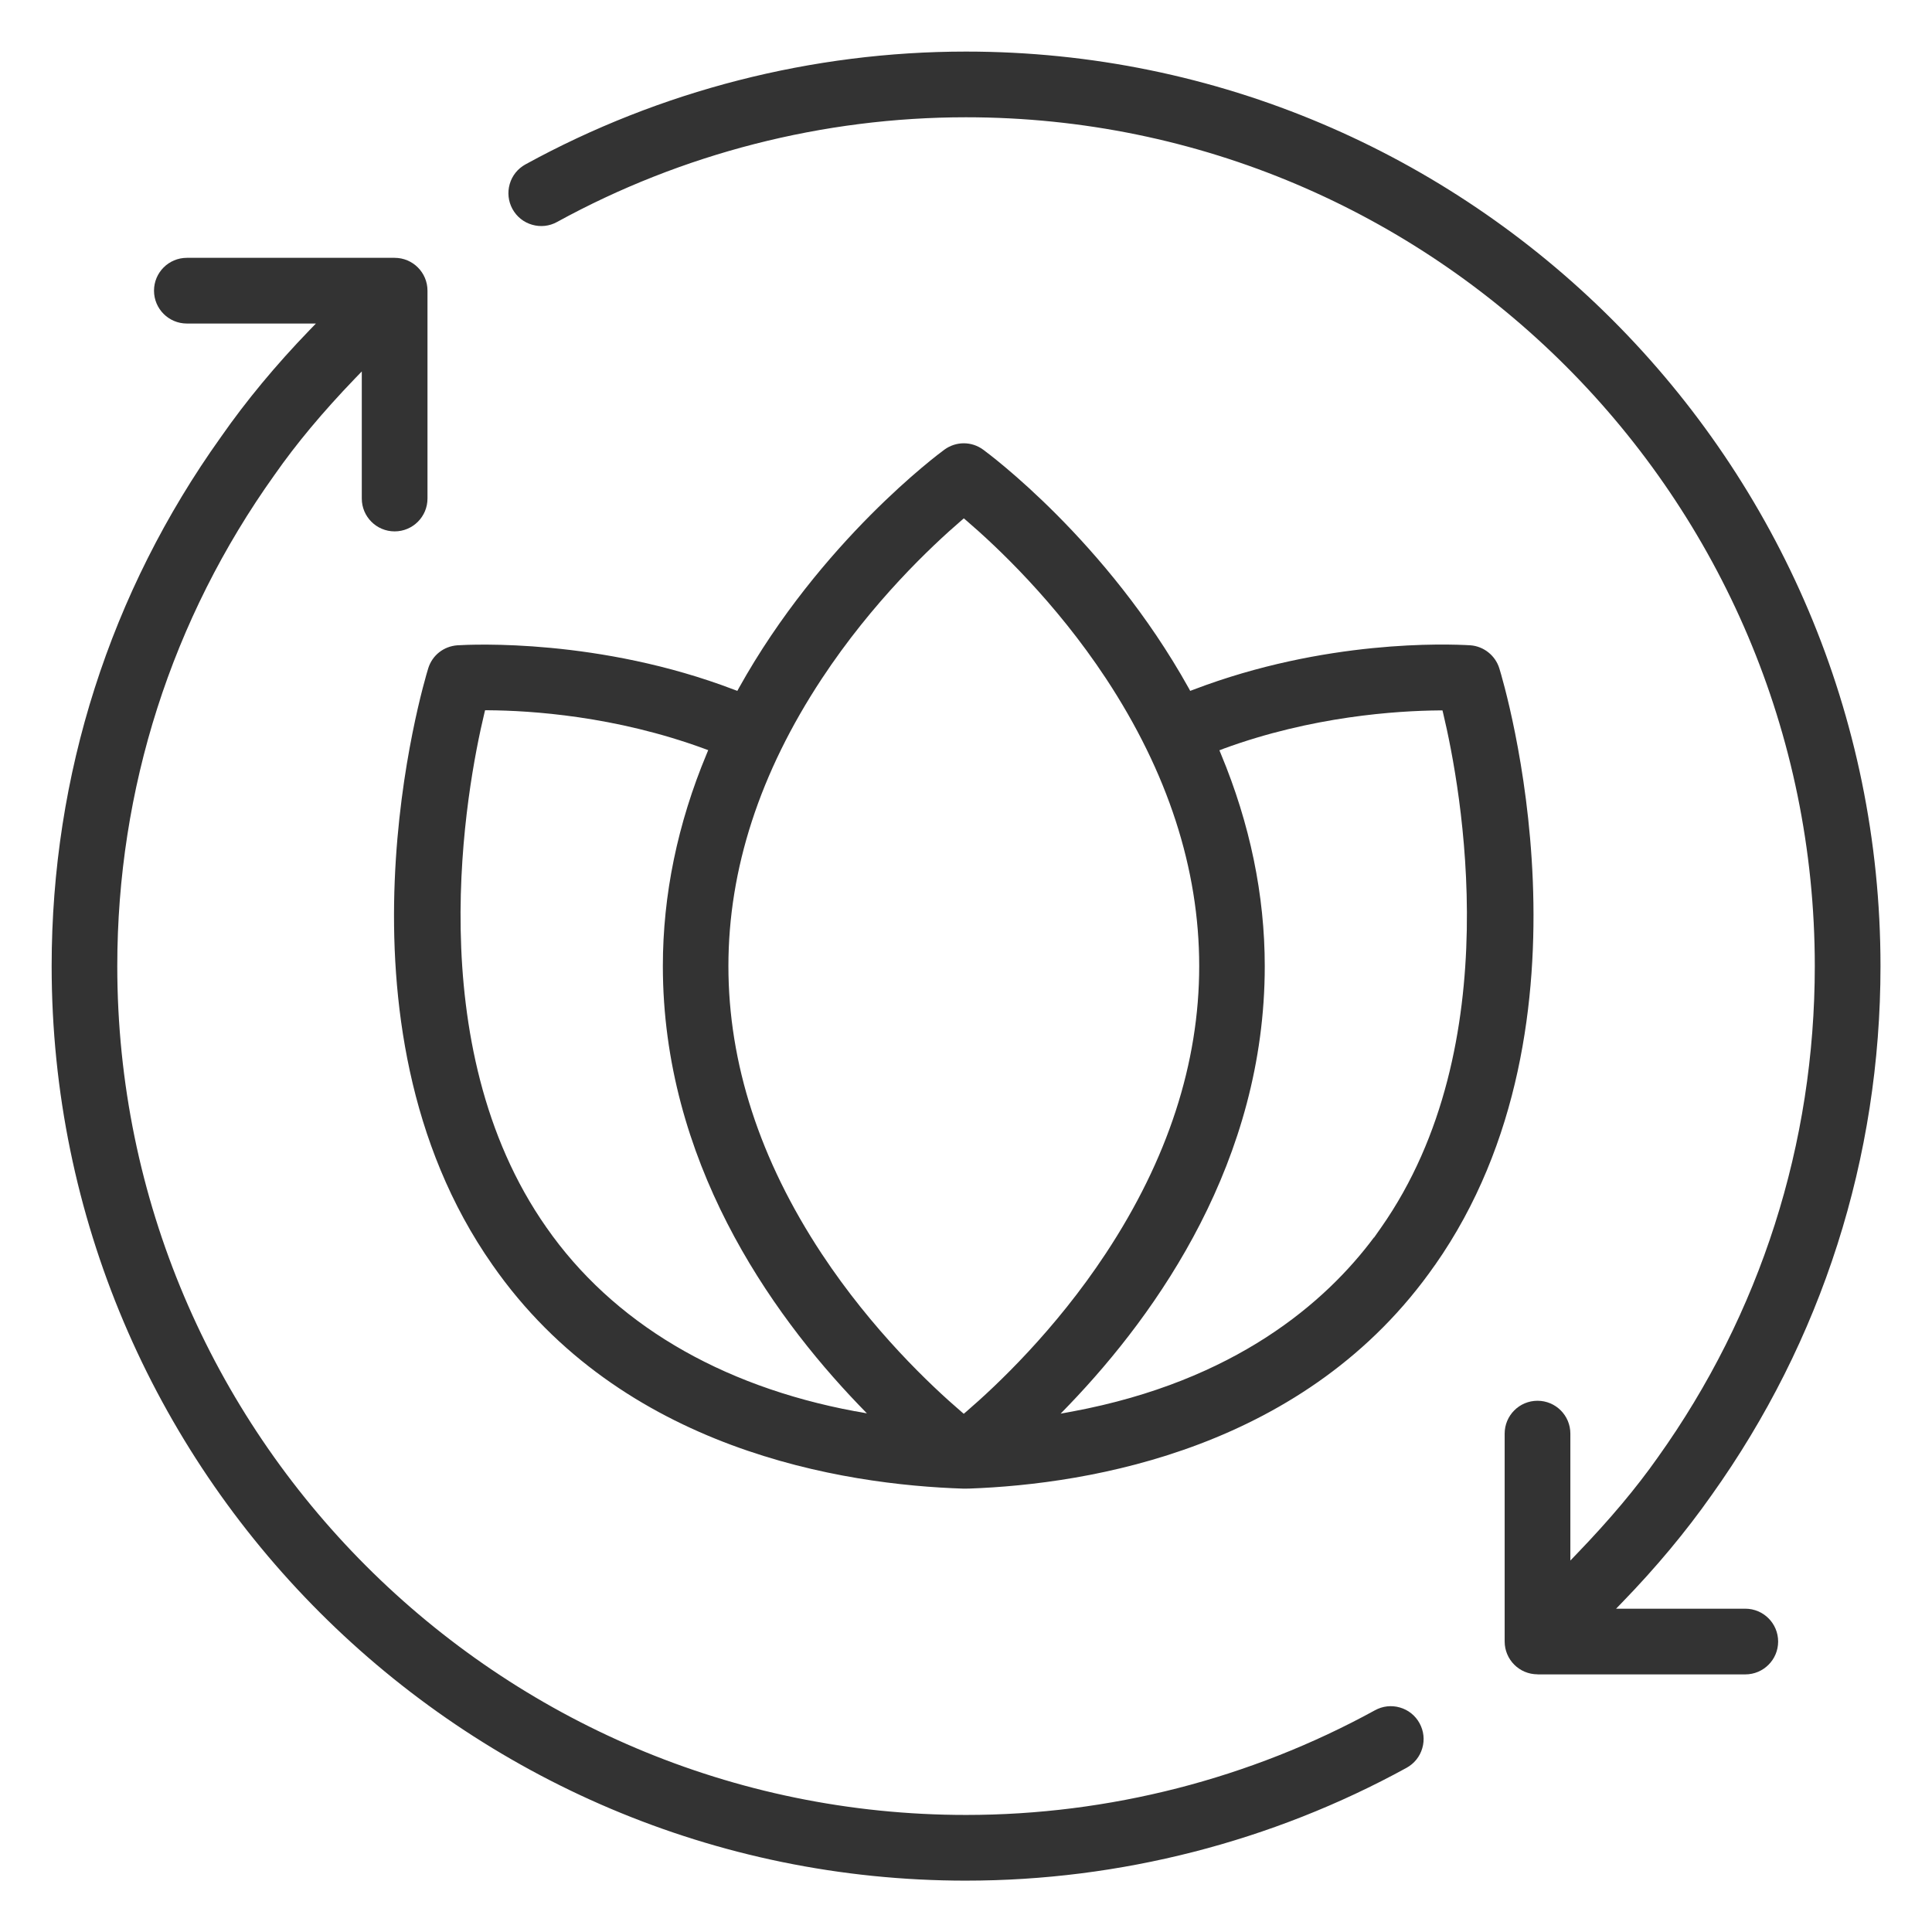
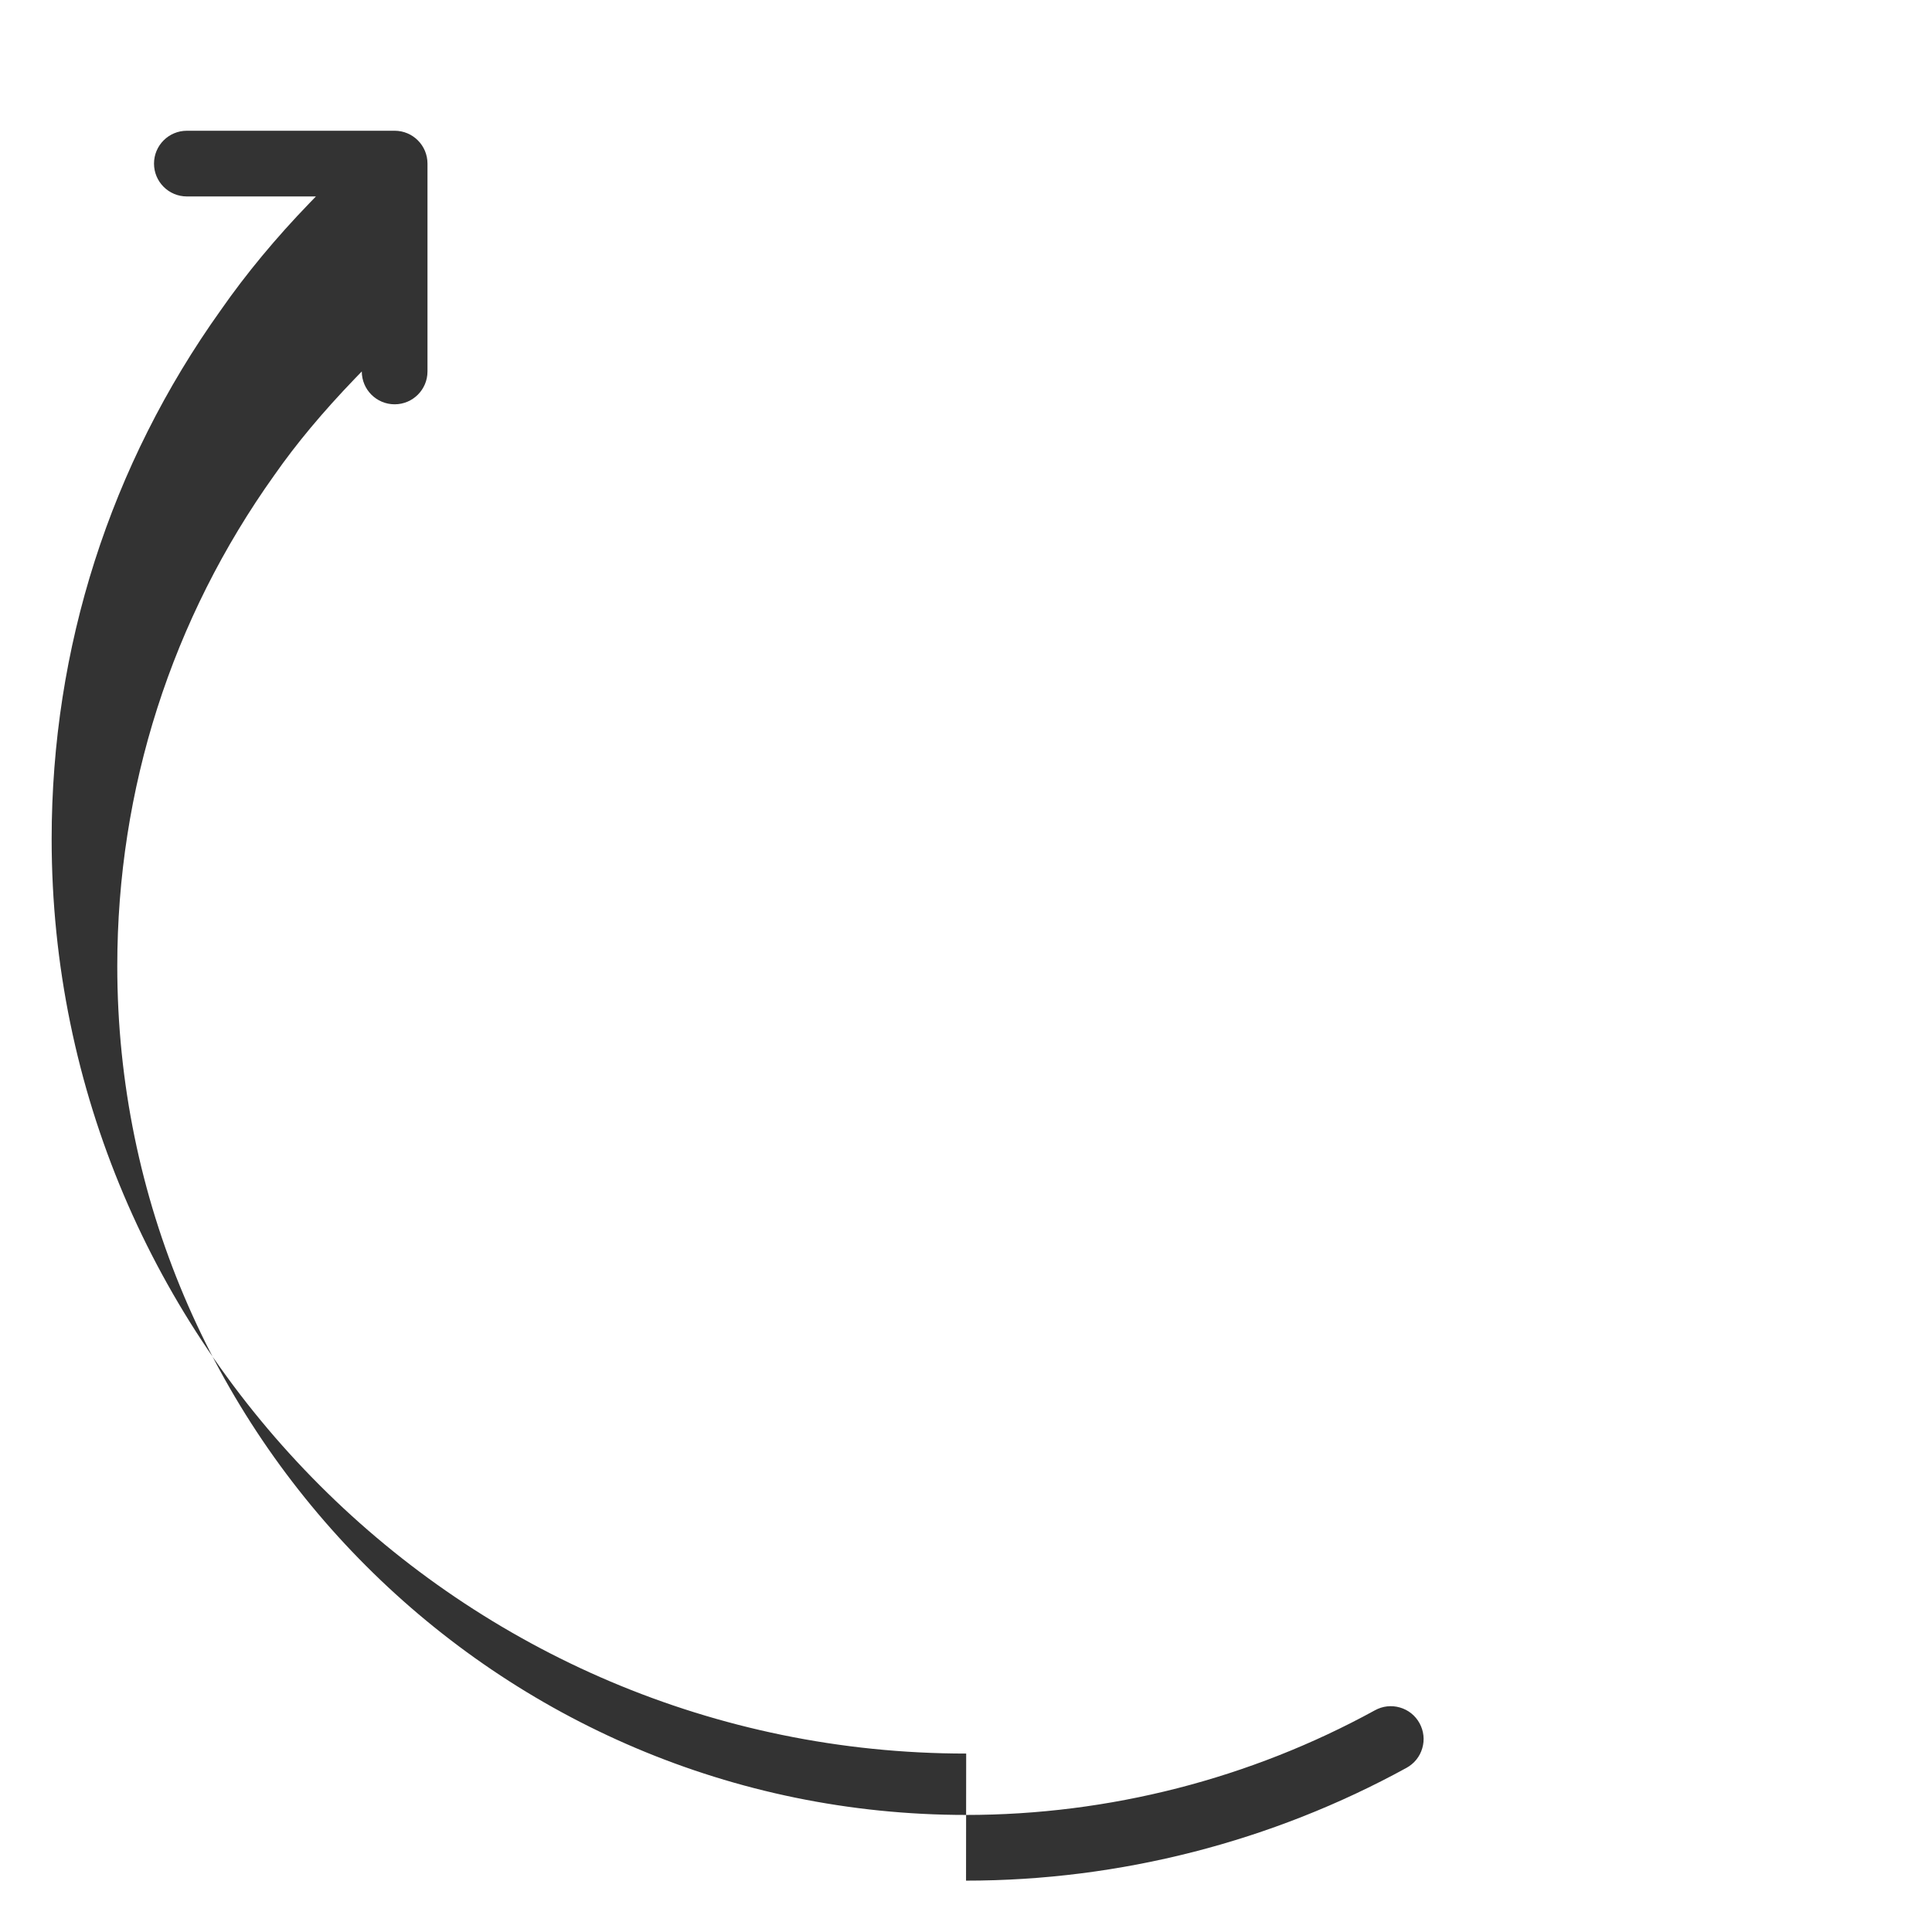
<svg xmlns="http://www.w3.org/2000/svg" id="Ebene_1" viewBox="0 0 264.07 264.1">
  <defs>
    <style>.cls-1{fill:#333;}</style>
  </defs>
-   <path class="cls-1" d="m132.04,257.05c21.01,0,41.82-5.33,60.21-15.42,1.05-.58,1.82-1.53,2.15-2.68.34-1.15.2-2.36-.37-3.41-.58-1.06-1.54-1.83-2.7-2.16-1.15-.33-2.35-.19-3.39.38h0c-17.06,9.36-36.38,14.31-55.89,14.31-63.97,0-116.02-52.05-116.02-116.02,0-24.23,7.43-47.45,21.49-67.14,2.96-4.24,6.56-8.56,11.01-13.19l.92-.95v17.37c0,2.48,2.01,4.49,4.49,4.49s4.49-2.01,4.49-4.49v-28.41c0-2.48-2.01-4.49-4.49-4.49h-28.4c-2.48,0-4.49,2.01-4.49,4.49s2.01,4.49,4.49,4.49h17.64l-.87.9c-4.58,4.74-8.66,9.65-12.12,14.62-15.14,21.19-23.13,46.19-23.13,72.31,0,68.93,56.08,125,125,125Z" />
-   <path class="cls-1" d="m210.15,228.86h28.4c2.48,0,4.49-2.01,4.49-4.49s-2.01-4.49-4.49-4.49h0s-17.66,0-17.66,0l.87-.9c4.59-4.73,8.67-9.63,12.14-14.56,15.13-21.18,23.13-46.2,23.13-72.37,0-68.93-56.08-125-125-125-21.01,0-41.82,5.33-60.21,15.42-1.05.58-1.82,1.53-2.15,2.68-.33,1.15-.2,2.36.37,3.41.58,1.06,1.54,1.83,2.7,2.16,1.15.33,2.35.2,3.4-.38,17.06-9.36,36.38-14.31,55.89-14.31,63.97,0,116.02,52.05,116.02,116.02,0,24.28-7.43,47.51-21.47,67.17-2.95,4.19-6.56,8.49-11.03,13.13l-.91.95v-17.35c0-2.48-2.01-4.49-4.49-4.49s-4.49,2.01-4.49,4.49v28.41c0,2.48,2.01,4.49,4.49,4.49Z" />
-   <path class="cls-1" d="m196.13,172.92c23.33-33.24,9.41-79.6,8.8-81.57h0c-.54-1.75-2.13-3.02-3.96-3.15-3.19-.19-19.86-.8-37.86,6.07l-.43.16-.22-.4c-11.21-20.12-27.4-32.07-28.08-32.57-1.58-1.16-3.71-1.16-5.3,0-.69.5-16.9,12.5-28.08,32.57l-.22.4-.43-.16c-18.4-7.03-35.89-6.19-37.83-6.07-1.89.14-3.44,1.37-3.99,3.15-.6,1.96-14.54,48.31,8.79,81.55,17.66,25.36,47.92,30.04,64.38,30.57h.06s.75-.01.75-.01c16.47-.6,46.13-5.43,63.62-30.55Zm-28.94-70.57c12.15-4.46,23.73-5.2,29.55-5.25h.42s.1.41.1.41c2.43,10.18,9,45.34-8.49,70.28l-.97,1.38v-.04c-6.58,8.83-18.92,19.63-41.2,23.79l-1.63.3,1.15-1.19c12.21-12.72,26.75-33.45,26.75-59.97,0-9.71-2.02-19.47-5.99-29l-.21-.51.52-.19Zm-50.34,90.54c-18.54-3.46-33.13-12.15-42.17-25.13h0c-17.49-24.94-10.92-60.09-8.48-70.27l.1-.41h.42c5.8.04,17.34.77,29.56,5.26l.52.19-.21.51c-3.98,9.53-5.99,19.29-5.99,29,0,26.51,14.54,47.23,26.74,59.95l1.15,1.19-1.63-.3Zm14.88.35l-.35-.3c-4.15-3.56-12.14-11.09-19.06-21.56-8.47-12.83-12.76-26.06-12.76-39.33s4.3-26.45,12.77-39.29c6.91-10.48,14.91-18.04,19.06-21.61l.35-.3.35.3c4.15,3.56,12.15,11.09,19.06,21.56,8.46,12.83,12.76,26.06,12.76,39.33s-4.3,26.45-12.77,39.29c-6.91,10.48-14.91,18.04-19.06,21.61l-.35.3Z" />
+   <path class="cls-1" d="m132.04,257.05c21.01,0,41.82-5.33,60.21-15.42,1.05-.58,1.82-1.53,2.15-2.68.34-1.15.2-2.36-.37-3.41-.58-1.06-1.54-1.83-2.7-2.16-1.15-.33-2.35-.19-3.39.38h0c-17.06,9.36-36.38,14.31-55.89,14.31-63.97,0-116.02-52.05-116.02-116.02,0-24.23,7.43-47.45,21.49-67.14,2.96-4.24,6.56-8.56,11.01-13.19l.92-.95c0,2.48,2.01,4.49,4.49,4.49s4.49-2.01,4.49-4.49v-28.41c0-2.48-2.01-4.49-4.49-4.49h-28.4c-2.48,0-4.49,2.01-4.49,4.49s2.01,4.49,4.49,4.49h17.64l-.87.9c-4.58,4.74-8.66,9.65-12.12,14.62-15.14,21.19-23.13,46.19-23.13,72.31,0,68.93,56.08,125,125,125Z" />
</svg>